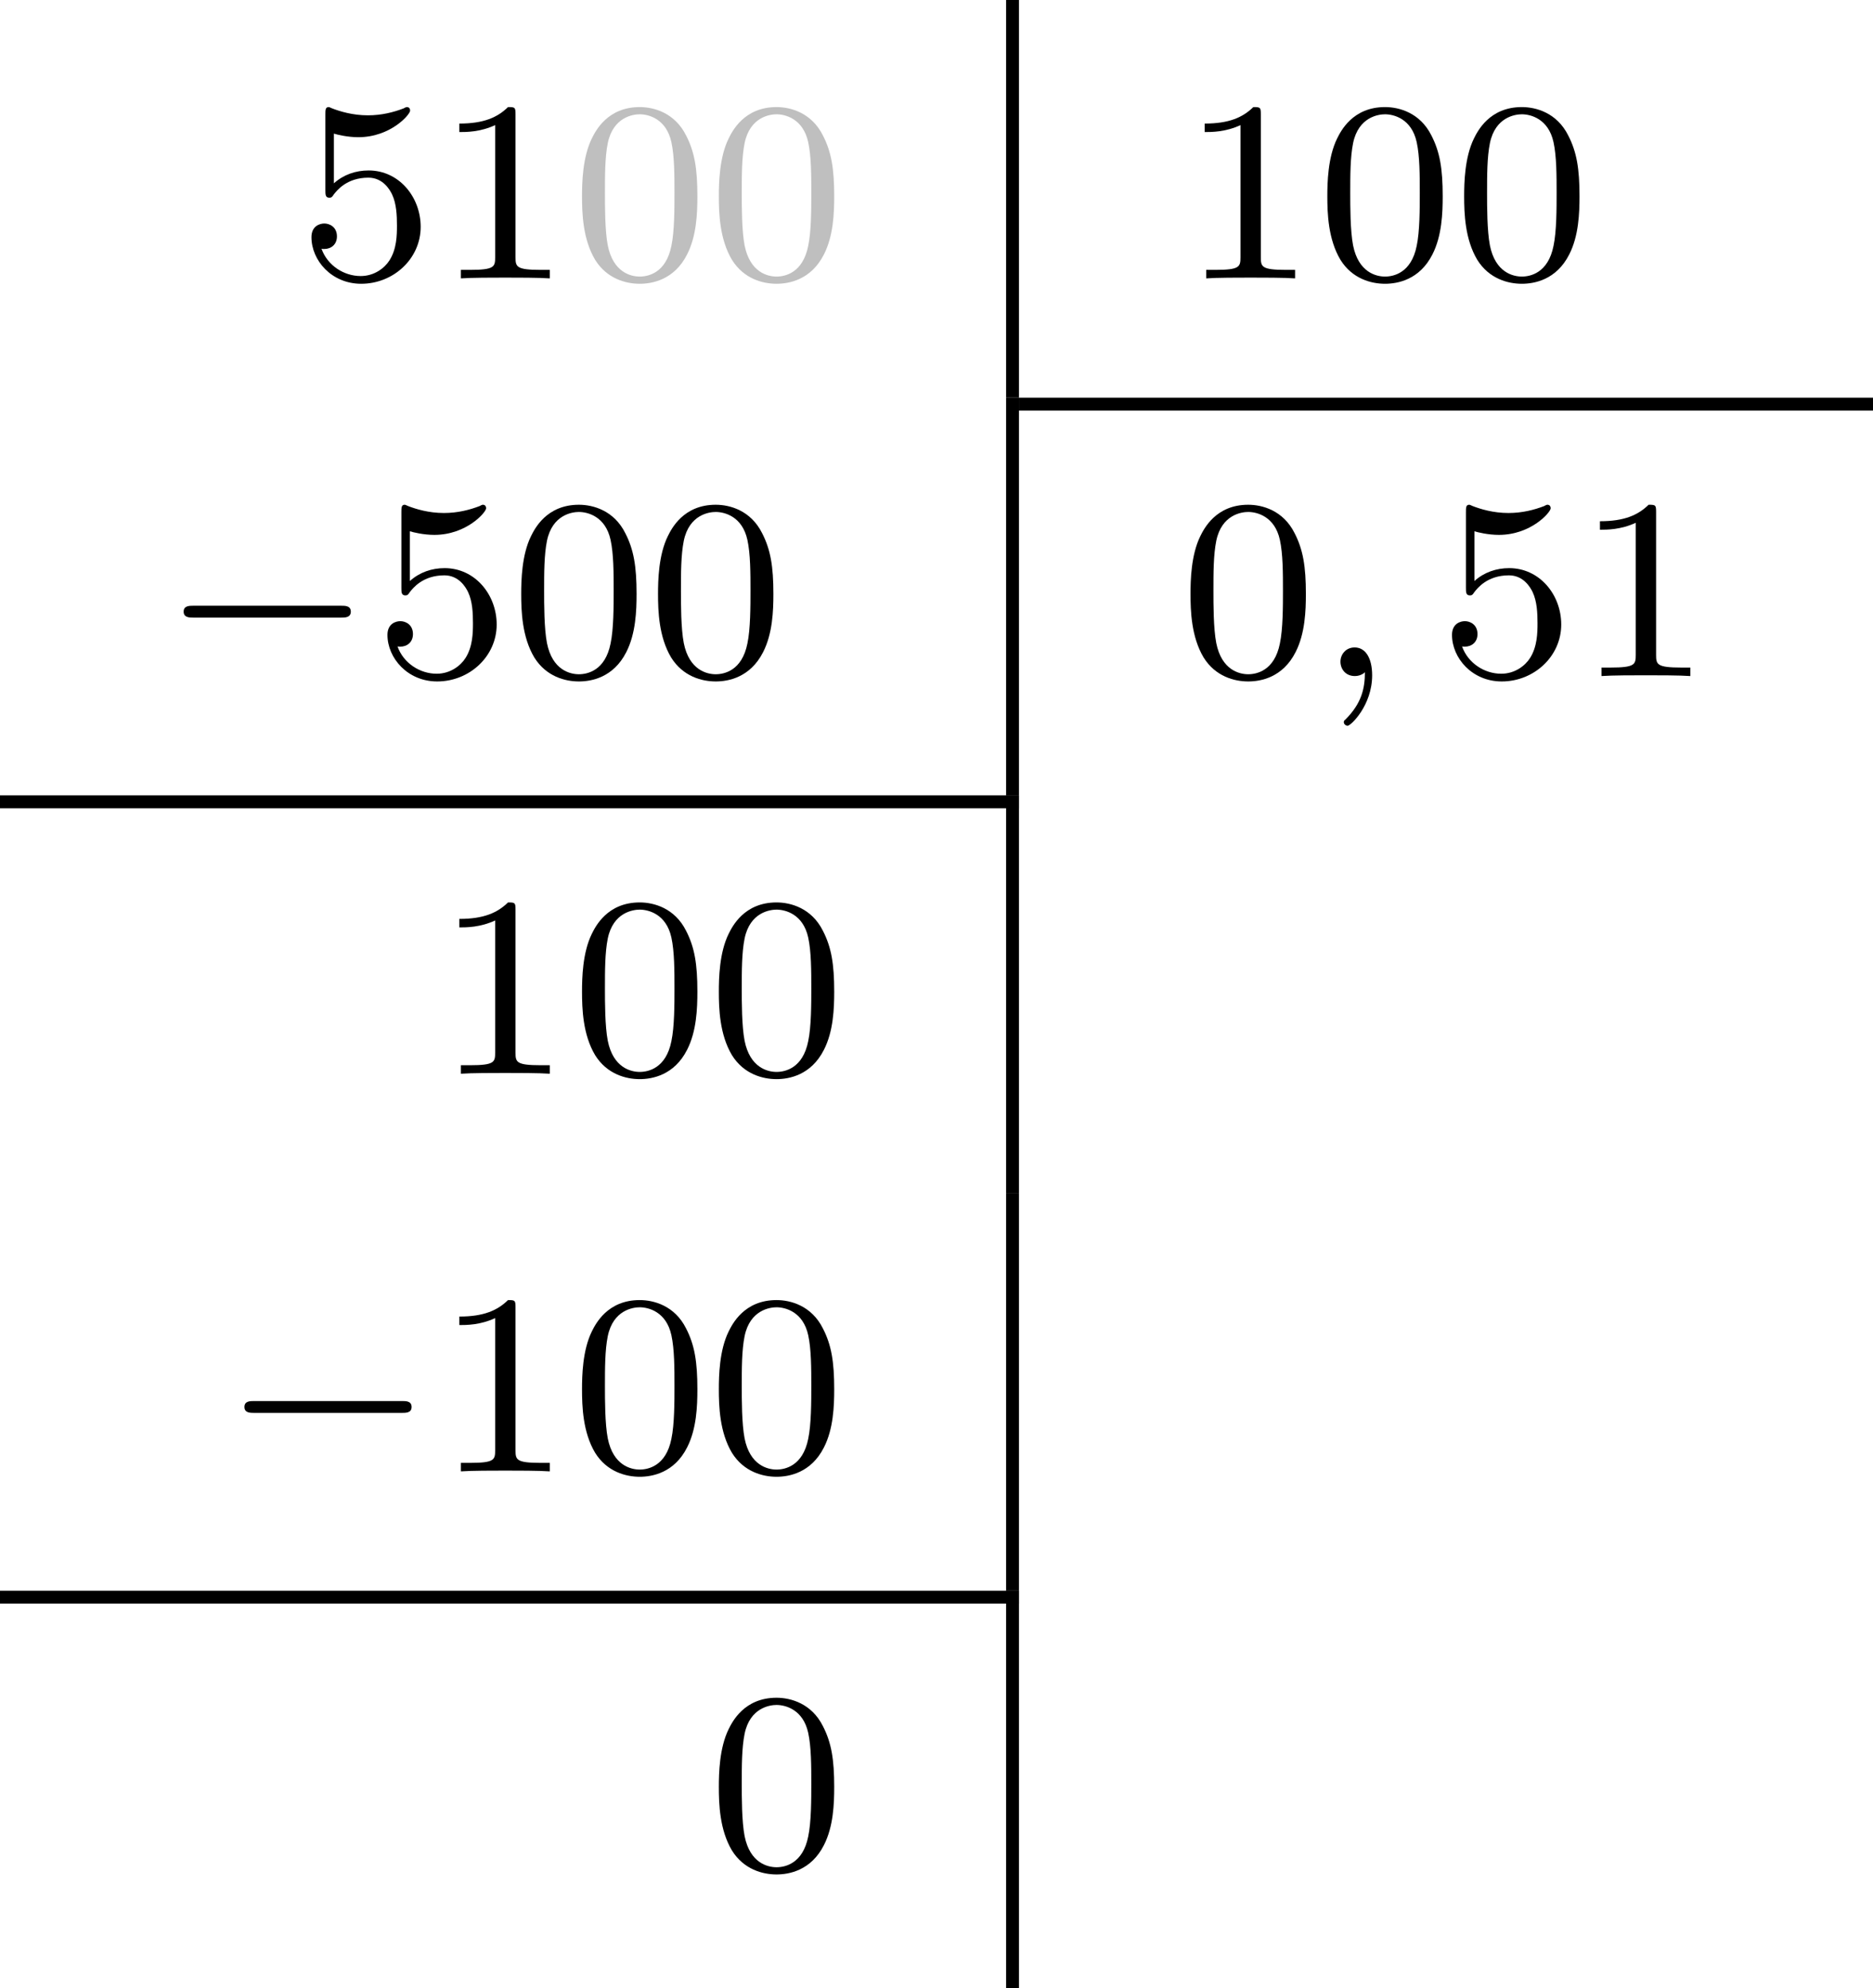
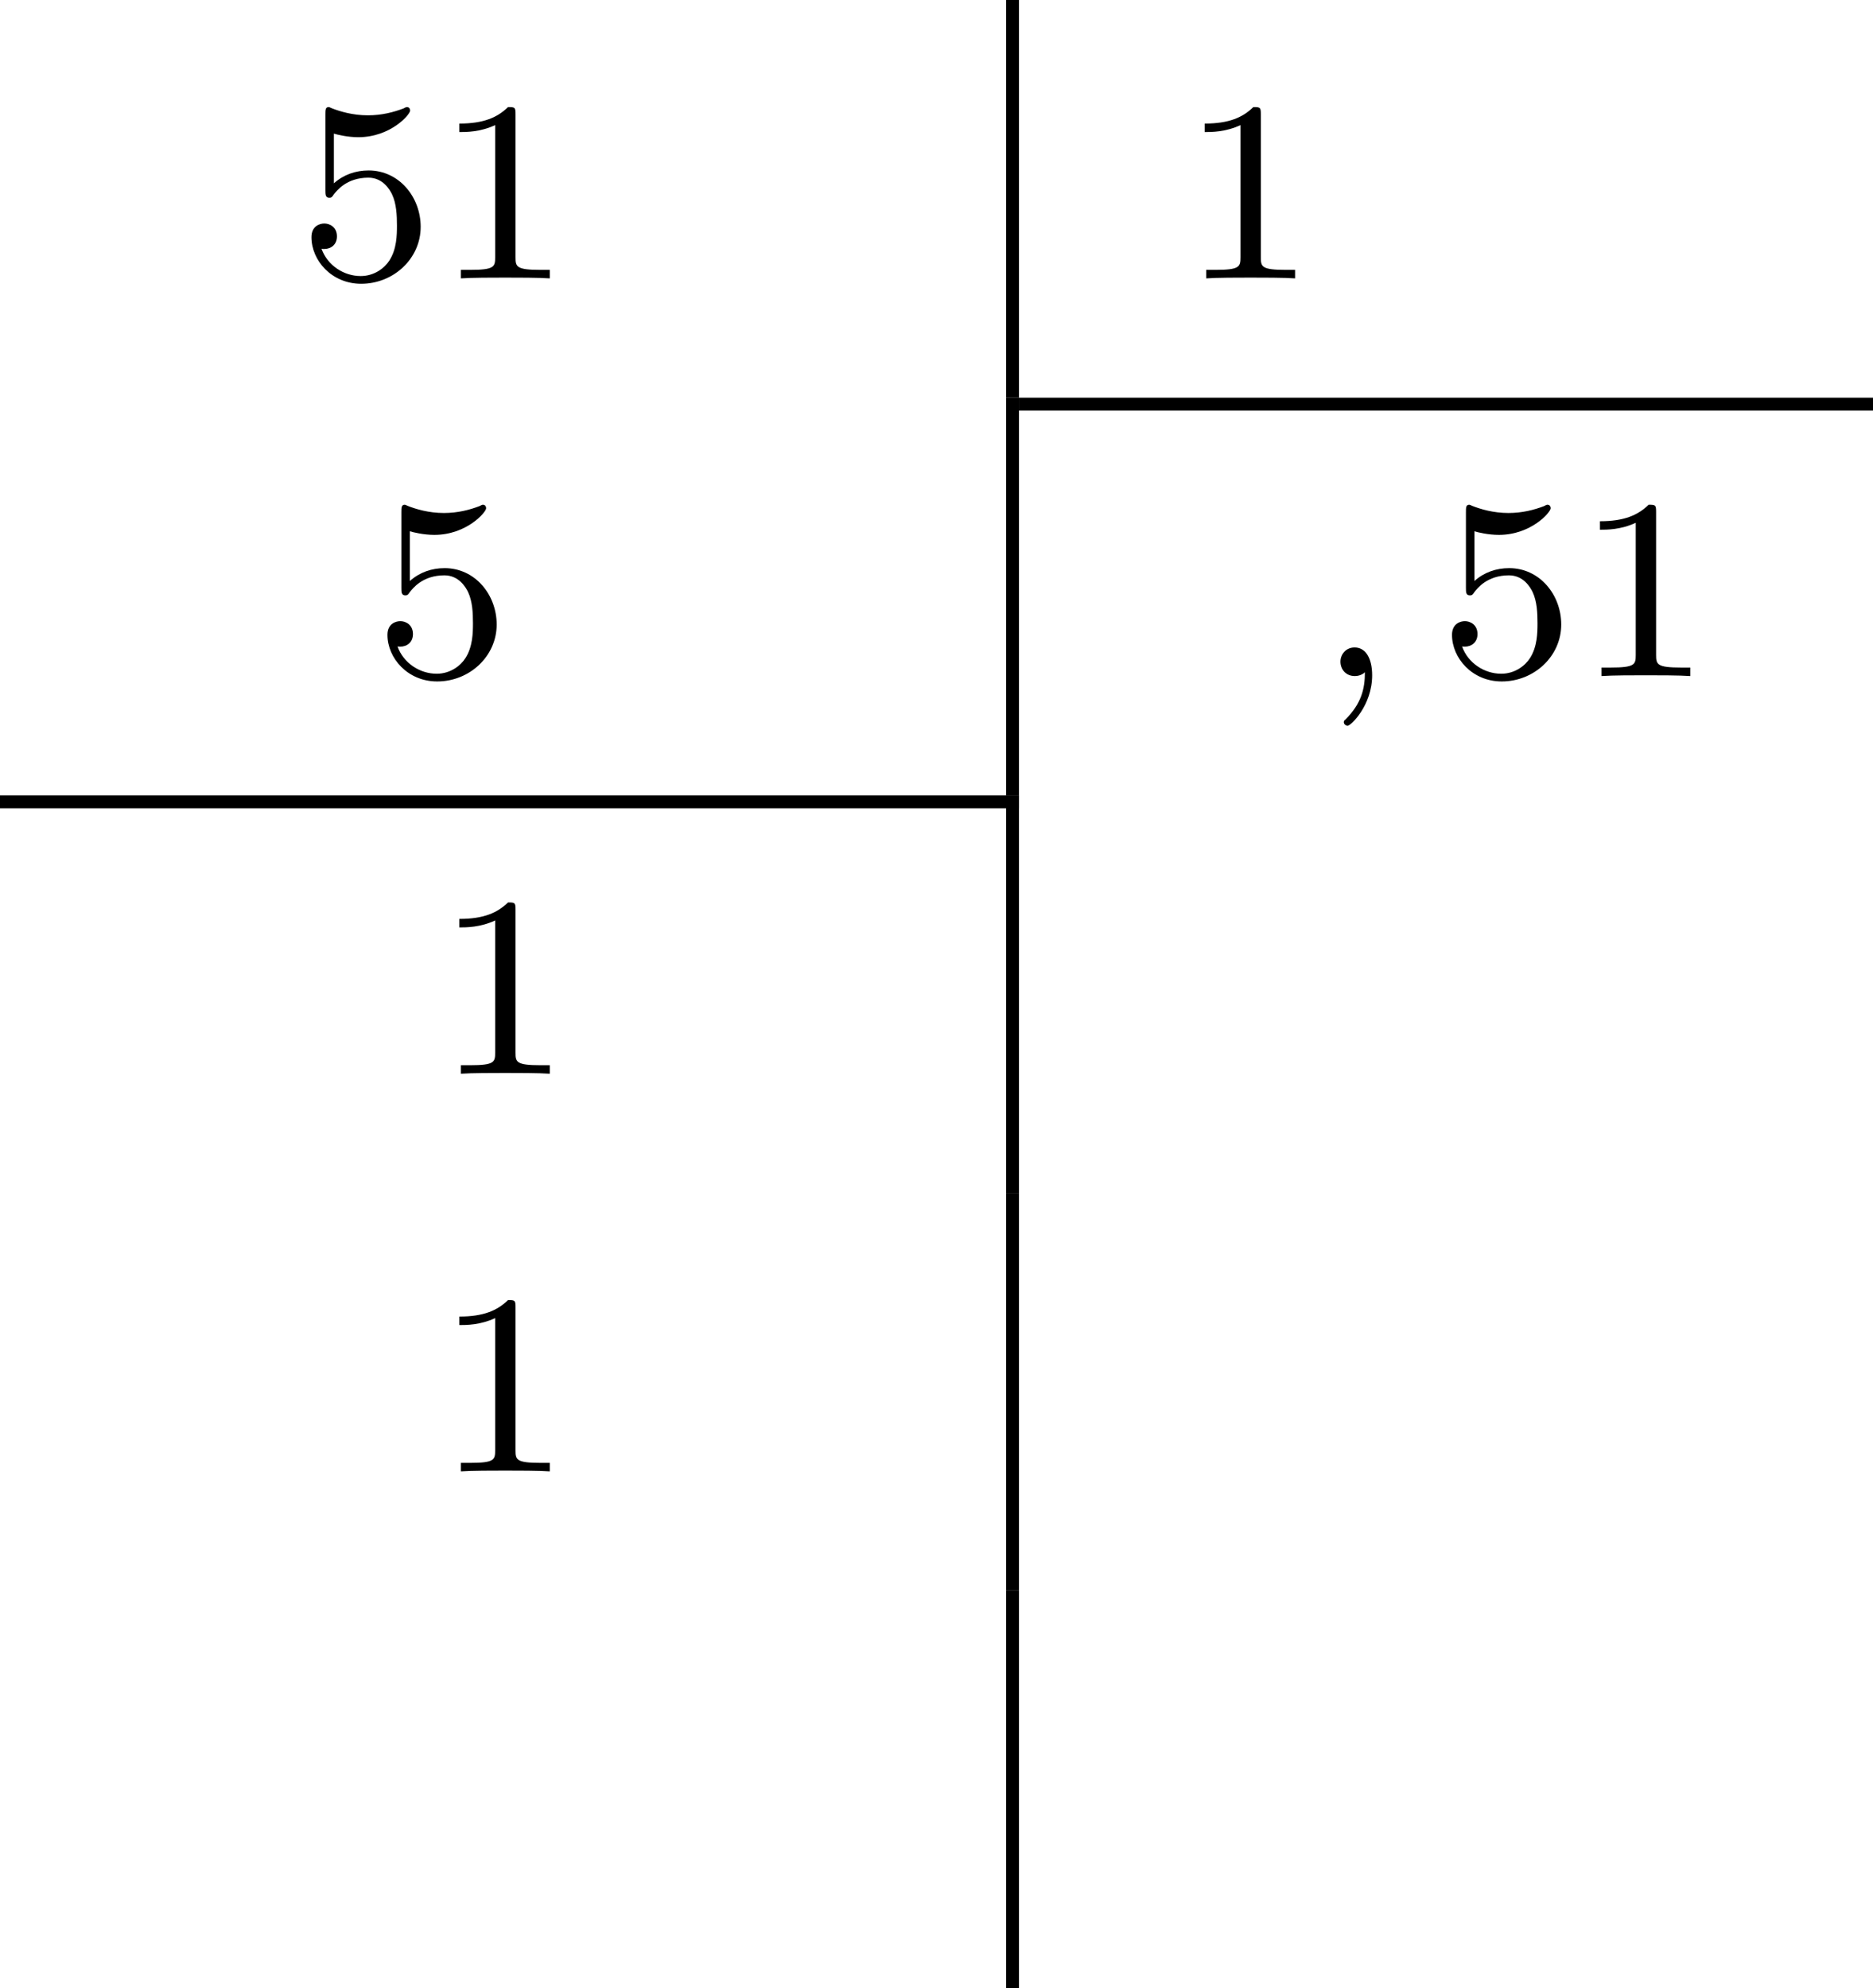
<svg xmlns="http://www.w3.org/2000/svg" xmlns:xlink="http://www.w3.org/1999/xlink" version="1.1" width="115.922pt" height="123.039pt" viewBox="23.91 232.302 115.922 123.039">
  <defs>
    <path id="g1-59" d="M1.49-.12C1.49 .399 1.379 .853 .885 1.347C.853 1.371 .837 1.387 .837 1.427C.837 1.49 .901 1.538 .956 1.538C1.052 1.538 1.714 .909 1.714-.024C1.714-.534 1.522-.885 1.172-.885C.893-.885 .733-.662 .733-.446C.733-.223 .885 0 1.18 0C1.371 0 1.49-.112 1.49-.12Z" />
-     <path id="g0-0" d="M5.571-1.809C5.699-1.809 5.874-1.809 5.874-1.993S5.699-2.176 5.571-2.176H1.004C.877-2.176 .701-2.176 .701-1.993S.877-1.809 1.004-1.809H5.571Z" />
-     <path id="g3-48" d="M3.897-2.542C3.897-3.395 3.81-3.913 3.547-4.423C3.196-5.125 2.55-5.3 2.112-5.3C1.108-5.3 .741-4.551 .63-4.328C.343-3.746 .327-2.957 .327-2.542C.327-2.016 .351-1.211 .733-.574C1.1 .016 1.69 .167 2.112 .167C2.495 .167 3.18 .048 3.579-.741C3.873-1.315 3.897-2.024 3.897-2.542ZM2.112-.056C1.841-.056 1.291-.183 1.124-1.02C1.036-1.474 1.036-2.224 1.036-2.638C1.036-3.188 1.036-3.746 1.124-4.184C1.291-4.997 1.913-5.077 2.112-5.077C2.383-5.077 2.933-4.941 3.092-4.216C3.188-3.778 3.188-3.18 3.188-2.638C3.188-2.168 3.188-1.451 3.092-1.004C2.925-.167 2.375-.056 2.112-.056Z" />
    <path id="g3-49" d="M2.503-5.077C2.503-5.292 2.487-5.3 2.271-5.3C1.945-4.981 1.522-4.79 .765-4.79V-4.527C.98-4.527 1.411-4.527 1.873-4.742V-.654C1.873-.359 1.849-.263 1.092-.263H.813V0C1.14-.024 1.825-.024 2.184-.024S3.236-.024 3.563 0V-.263H3.284C2.527-.263 2.503-.359 2.503-.654V-5.077Z" />
    <path id="g3-53" d="M1.116-4.479C1.219-4.447 1.538-4.368 1.873-4.368C2.869-4.368 3.475-5.069 3.475-5.189C3.475-5.276 3.419-5.3 3.379-5.3C3.363-5.3 3.347-5.3 3.276-5.26C2.965-5.141 2.598-5.045 2.168-5.045C1.698-5.045 1.307-5.165 1.06-5.26C.98-5.3 .964-5.3 .956-5.3C.853-5.3 .853-5.212 .853-5.069V-2.734C.853-2.59 .853-2.495 .98-2.495C1.044-2.495 1.068-2.527 1.108-2.59C1.203-2.71 1.506-3.116 2.184-3.116C2.63-3.116 2.845-2.75 2.917-2.598C3.053-2.311 3.068-1.945 3.068-1.634C3.068-1.339 3.061-.909 2.837-.558C2.686-.319 2.367-.072 1.945-.072C1.427-.072 .917-.399 .733-.917C.757-.909 .805-.909 .813-.909C1.036-.909 1.211-1.052 1.211-1.299C1.211-1.594 .98-1.698 .821-1.698C.677-1.698 .422-1.618 .422-1.275C.422-.558 1.044 .167 1.961 .167C2.957 .167 3.802-.606 3.802-1.594C3.802-2.519 3.132-3.339 2.192-3.339C1.793-3.339 1.419-3.212 1.116-2.941V-4.479Z" />
  </defs>
  <g id="page5" transform="matrix(2 0 0 2 0 0)">
    <use x="21.171" y="124.764" xlink:href="#g3-53" />
    <use x="25.405" y="124.764" xlink:href="#g3-49" />
    <g fill="#bfbfbf">
      <use x="29.639" y="124.764" xlink:href="#g3-48" />
      <use x="33.873" y="124.764" xlink:href="#g3-48" />
    </g>
    <rect x="43.089" y="116.151" height="12.304" width=".399" />
    <use x="48.469" y="124.764" xlink:href="#g3-49" />
    <use x="52.703" y="124.764" xlink:href="#g3-48" />
    <use x="56.937" y="124.764" xlink:href="#g3-48" />
    <rect x="43.487" y="128.455" height=".399" width="26.429" />
    <use x="16.937" y="137.068" xlink:href="#g0-0" />
    <use x="23.523" y="137.068" xlink:href="#g3-53" />
    <use x="27.757" y="137.068" xlink:href="#g3-48" />
    <use x="31.991" y="137.068" xlink:href="#g3-48" />
    <rect x="43.089" y="128.455" height="12.304" width=".399" />
    <use x="48.469" y="137.068" xlink:href="#g3-48" />
    <use x="52.703" y="137.068" xlink:href="#g1-59" />
    <use x="56.466" y="137.068" xlink:href="#g3-53" />
    <use x="60.701" y="137.068" xlink:href="#g3-49" />
    <rect x="11.955" y="140.759" height=".399" width="31.532" />
    <use x="25.405" y="149.372" xlink:href="#g3-49" />
    <use x="29.639" y="149.372" xlink:href="#g3-48" />
    <use x="33.873" y="149.372" xlink:href="#g3-48" />
    <rect x="43.089" y="140.759" height="12.304" width=".399" />
    <use x="18.818" y="161.675" xlink:href="#g0-0" />
    <use x="25.405" y="161.675" xlink:href="#g3-49" />
    <use x="29.639" y="161.675" xlink:href="#g3-48" />
    <use x="33.873" y="161.675" xlink:href="#g3-48" />
    <rect x="43.089" y="153.063" height="12.304" width=".399" />
-     <rect x="11.955" y="165.367" height=".399" width="31.532" />
    <use x="33.873" y="173.979" xlink:href="#g3-48" />
    <rect x="43.089" y="165.367" height="12.304" width=".399" />
  </g>
</svg>